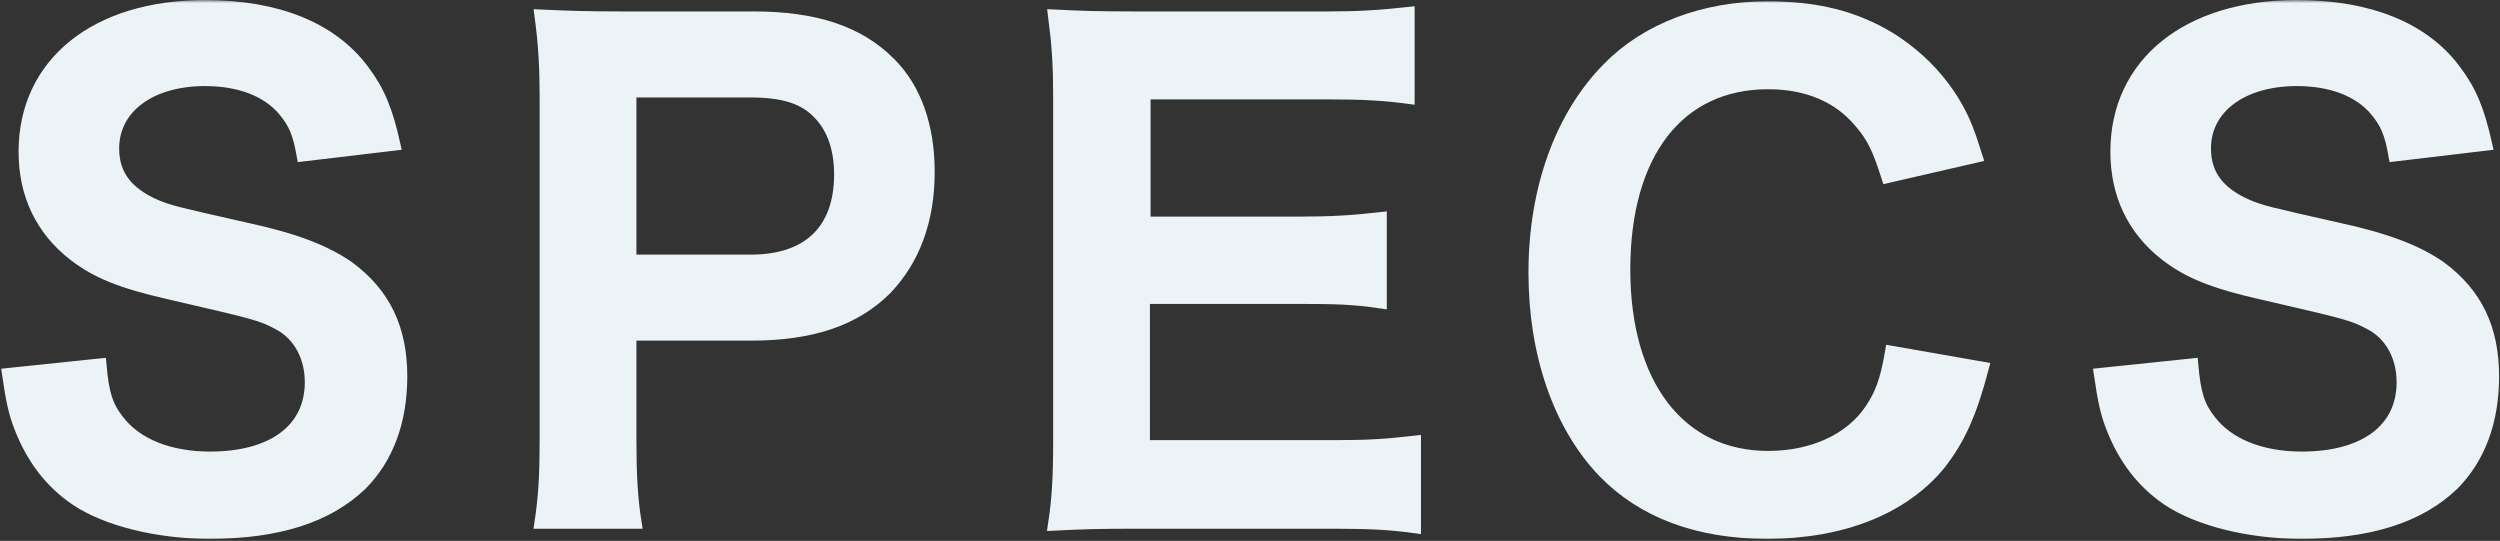
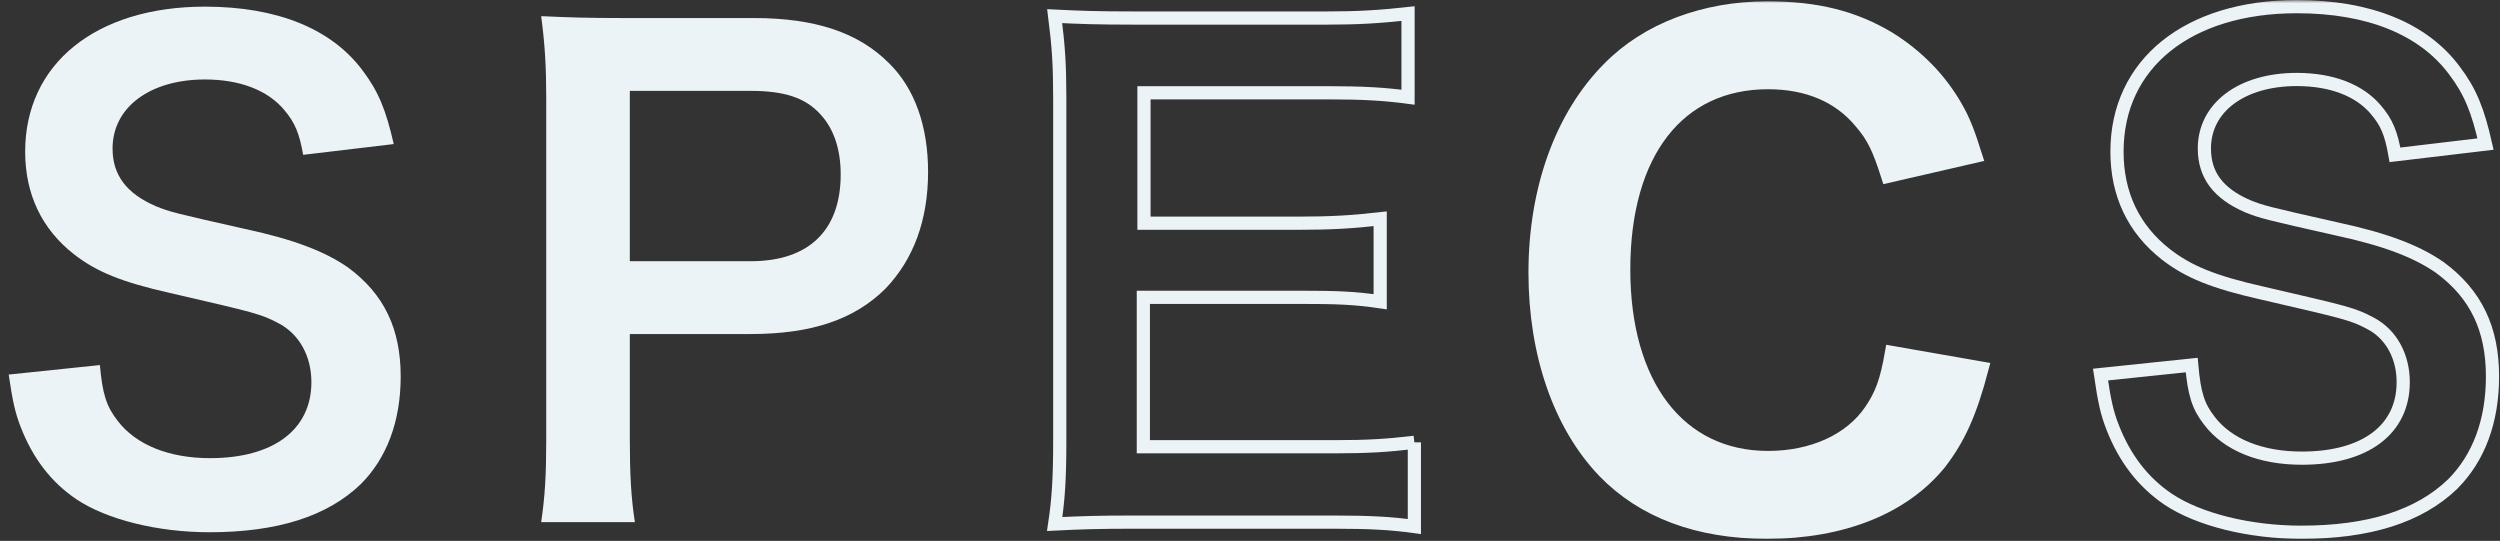
<svg xmlns="http://www.w3.org/2000/svg" width="379" height="82" viewBox="0 0 379 82" fill="none">
  <rect x="0" y="0" width="379" height="82" fill="#333333" stroke="none" />
  <mask id="path-1-outside-1_1_159" maskUnits="userSpaceOnUse" x="-0.68" y="0.008" width="380" height="82" fill="black">
    <rect fill="white" x="-0.68" y="0.008" width="380" height="82" />
-     <path d="M1.32 56.784L15.144 55.344C15.528 59.664 16.104 61.584 17.832 63.792C20.616 67.44 25.608 69.456 31.848 69.456C41.448 69.456 47.208 65.136 47.208 57.936C47.208 54 45.384 50.736 42.408 49.104C39.528 47.568 38.952 47.472 25.704 44.4C18.504 42.768 14.664 41.232 11.208 38.544C6.312 34.704 3.816 29.424 3.816 22.992C3.816 9.648 14.568 1.008 31.08 1.008C42.024 1.008 50.28 4.368 54.984 10.704C57.384 13.872 58.536 16.752 59.688 21.84L45.96 23.472C45.384 20.208 44.712 18.576 43.08 16.656C40.584 13.68 36.36 12.048 31.08 12.048C22.728 12.048 17.064 16.272 17.064 22.512C17.064 26.544 19.176 29.328 23.592 31.248C25.704 32.112 26.472 32.304 37.128 34.704C44.712 36.336 49.32 38.16 52.776 40.56C58.248 44.592 60.744 49.872 60.744 57.072C60.744 63.888 58.632 69.456 54.696 73.392C49.608 78.288 42.024 80.688 31.752 80.688C23.88 80.688 16.2 78.768 11.592 75.696C7.752 73.104 4.968 69.456 3.144 64.752C2.28 62.544 1.896 60.72 1.32 56.784Z" />
    <path d="M96.249 79.152H82.041C82.617 75.312 82.809 71.952 82.809 66.768V14.832C82.809 10.224 82.617 6.768 82.041 2.448C86.169 2.64 89.145 2.736 94.233 2.736H114.297C123.609 2.736 130.137 4.944 134.745 9.552C138.681 13.392 140.697 19.152 140.697 26.064C140.697 33.36 138.489 39.312 134.265 43.728C129.561 48.432 123.033 50.64 113.817 50.64H95.481V66.672C95.481 71.856 95.673 75.504 96.249 79.152ZM95.481 39.6H113.817C122.649 39.6 127.449 34.896 127.449 26.448C127.449 22.608 126.393 19.44 124.281 17.232C122.073 14.832 118.905 13.776 113.817 13.776H95.481V39.6Z" />
    <path d="M214.419 67.056V79.824C210.963 79.344 207.891 79.152 202.035 79.152H172.083C166.323 79.152 163.731 79.248 159.891 79.44C160.467 75.6 160.659 72.432 160.659 66.768V14.832C160.659 9.84 160.467 6.96 159.891 2.448C163.731 2.64 166.227 2.736 172.083 2.736H201.075C205.875 2.736 209.043 2.544 213.459 2.064V14.736C209.811 14.256 206.739 14.064 201.075 14.064H173.427V33.84H196.755C201.747 33.84 205.011 33.648 209.235 33.168V45.744C205.299 45.168 202.707 45.072 196.755 45.072H173.331V67.728H202.131C207.507 67.728 210.291 67.536 214.419 67.056Z" />
    <path d="M286.762 53.424L300.49 55.824C298.666 62.736 296.938 66.48 294.058 70.224C288.586 76.944 279.37 80.688 267.85 80.688C257.386 80.688 249.034 77.52 243.178 71.472C236.458 64.464 232.714 53.616 232.714 41.328C232.714 28.656 236.746 17.52 243.946 10.32C249.706 4.464 258.346 1.2 267.946 1.2C275.434 1.2 281.098 2.64 286.378 5.808C290.698 8.496 294.154 12.048 296.554 16.272C297.706 18.288 298.378 20.016 299.53 23.664L286.186 26.736C284.842 22.512 283.978 20.688 282.058 18.48C278.794 14.544 273.994 12.528 268.042 12.528C254.41 12.528 246.154 23.184 246.154 40.848C246.154 58.416 254.602 69.36 268.042 69.36C274.762 69.36 280.522 66.768 283.594 62.256C285.226 59.856 285.994 57.84 286.762 53.424Z" />
    <path d="M318.439 56.784L332.263 55.344C332.647 59.664 333.223 61.584 334.951 63.792C337.735 67.44 342.727 69.456 348.967 69.456C358.567 69.456 364.327 65.136 364.327 57.936C364.327 54 362.503 50.736 359.527 49.104C356.647 47.568 356.071 47.472 342.823 44.4C335.623 42.768 331.783 41.232 328.327 38.544C323.431 34.704 320.935 29.424 320.935 22.992C320.935 9.648 331.687 1.008 348.199 1.008C359.143 1.008 367.399 4.368 372.103 10.704C374.503 13.872 375.655 16.752 376.807 21.84L363.079 23.472C362.503 20.208 361.831 18.576 360.199 16.656C357.703 13.68 353.479 12.048 348.199 12.048C339.847 12.048 334.183 16.272 334.183 22.512C334.183 26.544 336.295 29.328 340.711 31.248C342.823 32.112 343.591 32.304 354.247 34.704C361.831 36.336 366.439 38.16 369.895 40.56C375.367 44.592 377.863 49.872 377.863 57.072C377.863 63.888 375.751 69.456 371.815 73.392C366.727 78.288 359.143 80.688 348.871 80.688C340.999 80.688 333.319 78.768 328.711 75.696C324.871 73.104 322.087 69.456 320.263 64.752C319.399 62.544 319.015 60.72 318.439 56.784Z" />
  </mask>
  <path d="M1.32 56.784L15.144 55.344C15.528 59.664 16.104 61.584 17.832 63.792C20.616 67.44 25.608 69.456 31.848 69.456C41.448 69.456 47.208 65.136 47.208 57.936C47.208 54 45.384 50.736 42.408 49.104C39.528 47.568 38.952 47.472 25.704 44.4C18.504 42.768 14.664 41.232 11.208 38.544C6.312 34.704 3.816 29.424 3.816 22.992C3.816 9.648 14.568 1.008 31.08 1.008C42.024 1.008 50.28 4.368 54.984 10.704C57.384 13.872 58.536 16.752 59.688 21.84L45.96 23.472C45.384 20.208 44.712 18.576 43.08 16.656C40.584 13.68 36.36 12.048 31.08 12.048C22.728 12.048 17.064 16.272 17.064 22.512C17.064 26.544 19.176 29.328 23.592 31.248C25.704 32.112 26.472 32.304 37.128 34.704C44.712 36.336 49.32 38.16 52.776 40.56C58.248 44.592 60.744 49.872 60.744 57.072C60.744 63.888 58.632 69.456 54.696 73.392C49.608 78.288 42.024 80.688 31.752 80.688C23.88 80.688 16.2 78.768 11.592 75.696C7.752 73.104 4.968 69.456 3.144 64.752C2.28 62.544 1.896 60.72 1.32 56.784Z" fill="#ECF3F7" />
  <path d="M96.249 79.152H82.041C82.617 75.312 82.809 71.952 82.809 66.768V14.832C82.809 10.224 82.617 6.768 82.041 2.448C86.169 2.64 89.145 2.736 94.233 2.736H114.297C123.609 2.736 130.137 4.944 134.745 9.552C138.681 13.392 140.697 19.152 140.697 26.064C140.697 33.36 138.489 39.312 134.265 43.728C129.561 48.432 123.033 50.64 113.817 50.64H95.481V66.672C95.481 71.856 95.673 75.504 96.249 79.152ZM95.481 39.6H113.817C122.649 39.6 127.449 34.896 127.449 26.448C127.449 22.608 126.393 19.44 124.281 17.232C122.073 14.832 118.905 13.776 113.817 13.776H95.481V39.6Z" fill="#ECF3F7" />
-   <path d="M214.419 67.056V79.824C210.963 79.344 207.891 79.152 202.035 79.152H172.083C166.323 79.152 163.731 79.248 159.891 79.44C160.467 75.6 160.659 72.432 160.659 66.768V14.832C160.659 9.84 160.467 6.96 159.891 2.448C163.731 2.64 166.227 2.736 172.083 2.736H201.075C205.875 2.736 209.043 2.544 213.459 2.064V14.736C209.811 14.256 206.739 14.064 201.075 14.064H173.427V33.84H196.755C201.747 33.84 205.011 33.648 209.235 33.168V45.744C205.299 45.168 202.707 45.072 196.755 45.072H173.331V67.728H202.131C207.507 67.728 210.291 67.536 214.419 67.056Z" fill="#ECF3F7" />
  <path d="M286.762 53.424L300.49 55.824C298.666 62.736 296.938 66.48 294.058 70.224C288.586 76.944 279.37 80.688 267.85 80.688C257.386 80.688 249.034 77.52 243.178 71.472C236.458 64.464 232.714 53.616 232.714 41.328C232.714 28.656 236.746 17.52 243.946 10.32C249.706 4.464 258.346 1.2 267.946 1.2C275.434 1.2 281.098 2.64 286.378 5.808C290.698 8.496 294.154 12.048 296.554 16.272C297.706 18.288 298.378 20.016 299.53 23.664L286.186 26.736C284.842 22.512 283.978 20.688 282.058 18.48C278.794 14.544 273.994 12.528 268.042 12.528C254.41 12.528 246.154 23.184 246.154 40.848C246.154 58.416 254.602 69.36 268.042 69.36C274.762 69.36 280.522 66.768 283.594 62.256C285.226 59.856 285.994 57.84 286.762 53.424Z" fill="#ECF3F7" />
-   <path d="M318.439 56.784L332.263 55.344C332.647 59.664 333.223 61.584 334.951 63.792C337.735 67.44 342.727 69.456 348.967 69.456C358.567 69.456 364.327 65.136 364.327 57.936C364.327 54 362.503 50.736 359.527 49.104C356.647 47.568 356.071 47.472 342.823 44.4C335.623 42.768 331.783 41.232 328.327 38.544C323.431 34.704 320.935 29.424 320.935 22.992C320.935 9.648 331.687 1.008 348.199 1.008C359.143 1.008 367.399 4.368 372.103 10.704C374.503 13.872 375.655 16.752 376.807 21.84L363.079 23.472C362.503 20.208 361.831 18.576 360.199 16.656C357.703 13.68 353.479 12.048 348.199 12.048C339.847 12.048 334.183 16.272 334.183 22.512C334.183 26.544 336.295 29.328 340.711 31.248C342.823 32.112 343.591 32.304 354.247 34.704C361.831 36.336 366.439 38.16 369.895 40.56C375.367 44.592 377.863 49.872 377.863 57.072C377.863 63.888 375.751 69.456 371.815 73.392C366.727 78.288 359.143 80.688 348.871 80.688C340.999 80.688 333.319 78.768 328.711 75.696C324.871 73.104 322.087 69.456 320.263 64.752C319.399 62.544 319.015 60.72 318.439 56.784Z" fill="#ECF3F7" />
-   <path d="M1.32 56.784L15.144 55.344C15.528 59.664 16.104 61.584 17.832 63.792C20.616 67.44 25.608 69.456 31.848 69.456C41.448 69.456 47.208 65.136 47.208 57.936C47.208 54 45.384 50.736 42.408 49.104C39.528 47.568 38.952 47.472 25.704 44.4C18.504 42.768 14.664 41.232 11.208 38.544C6.312 34.704 3.816 29.424 3.816 22.992C3.816 9.648 14.568 1.008 31.08 1.008C42.024 1.008 50.28 4.368 54.984 10.704C57.384 13.872 58.536 16.752 59.688 21.84L45.96 23.472C45.384 20.208 44.712 18.576 43.08 16.656C40.584 13.68 36.36 12.048 31.08 12.048C22.728 12.048 17.064 16.272 17.064 22.512C17.064 26.544 19.176 29.328 23.592 31.248C25.704 32.112 26.472 32.304 37.128 34.704C44.712 36.336 49.32 38.16 52.776 40.56C58.248 44.592 60.744 49.872 60.744 57.072C60.744 63.888 58.632 69.456 54.696 73.392C49.608 78.288 42.024 80.688 31.752 80.688C23.88 80.688 16.2 78.768 11.592 75.696C7.752 73.104 4.968 69.456 3.144 64.752C2.28 62.544 1.896 60.72 1.32 56.784Z" stroke="#ECF3F7" stroke-width="2" mask="url(#path-1-outside-1_1_159)" />
-   <path d="M96.249 79.152H82.041C82.617 75.312 82.809 71.952 82.809 66.768V14.832C82.809 10.224 82.617 6.768 82.041 2.448C86.169 2.64 89.145 2.736 94.233 2.736H114.297C123.609 2.736 130.137 4.944 134.745 9.552C138.681 13.392 140.697 19.152 140.697 26.064C140.697 33.36 138.489 39.312 134.265 43.728C129.561 48.432 123.033 50.64 113.817 50.64H95.481V66.672C95.481 71.856 95.673 75.504 96.249 79.152ZM95.481 39.6H113.817C122.649 39.6 127.449 34.896 127.449 26.448C127.449 22.608 126.393 19.44 124.281 17.232C122.073 14.832 118.905 13.776 113.817 13.776H95.481V39.6Z" stroke="#ECF3F7" stroke-width="2" mask="url(#path-1-outside-1_1_159)" />
-   <path d="M214.419 67.056V79.824C210.963 79.344 207.891 79.152 202.035 79.152H172.083C166.323 79.152 163.731 79.248 159.891 79.44C160.467 75.6 160.659 72.432 160.659 66.768V14.832C160.659 9.84 160.467 6.96 159.891 2.448C163.731 2.64 166.227 2.736 172.083 2.736H201.075C205.875 2.736 209.043 2.544 213.459 2.064V14.736C209.811 14.256 206.739 14.064 201.075 14.064H173.427V33.84H196.755C201.747 33.84 205.011 33.648 209.235 33.168V45.744C205.299 45.168 202.707 45.072 196.755 45.072H173.331V67.728H202.131C207.507 67.728 210.291 67.536 214.419 67.056Z" stroke="#ECF3F7" stroke-width="2" mask="url(#path-1-outside-1_1_159)" />
+   <path d="M214.419 67.056V79.824C210.963 79.344 207.891 79.152 202.035 79.152H172.083C166.323 79.152 163.731 79.248 159.891 79.44C160.467 75.6 160.659 72.432 160.659 66.768V14.832C160.659 9.84 160.467 6.96 159.891 2.448C163.731 2.64 166.227 2.736 172.083 2.736H201.075C205.875 2.736 209.043 2.544 213.459 2.064V14.736C209.811 14.256 206.739 14.064 201.075 14.064H173.427V33.84H196.755C201.747 33.84 205.011 33.648 209.235 33.168V45.744C205.299 45.168 202.707 45.072 196.755 45.072H173.331V67.728H202.131C207.507 67.728 210.291 67.536 214.419 67.056" stroke="#ECF3F7" stroke-width="2" mask="url(#path-1-outside-1_1_159)" />
  <path d="M286.762 53.424L300.49 55.824C298.666 62.736 296.938 66.48 294.058 70.224C288.586 76.944 279.37 80.688 267.85 80.688C257.386 80.688 249.034 77.52 243.178 71.472C236.458 64.464 232.714 53.616 232.714 41.328C232.714 28.656 236.746 17.52 243.946 10.32C249.706 4.464 258.346 1.2 267.946 1.2C275.434 1.2 281.098 2.64 286.378 5.808C290.698 8.496 294.154 12.048 296.554 16.272C297.706 18.288 298.378 20.016 299.53 23.664L286.186 26.736C284.842 22.512 283.978 20.688 282.058 18.48C278.794 14.544 273.994 12.528 268.042 12.528C254.41 12.528 246.154 23.184 246.154 40.848C246.154 58.416 254.602 69.36 268.042 69.36C274.762 69.36 280.522 66.768 283.594 62.256C285.226 59.856 285.994 57.84 286.762 53.424Z" stroke="#ECF3F7" stroke-width="2" mask="url(#path-1-outside-1_1_159)" />
  <path d="M318.439 56.784L332.263 55.344C332.647 59.664 333.223 61.584 334.951 63.792C337.735 67.44 342.727 69.456 348.967 69.456C358.567 69.456 364.327 65.136 364.327 57.936C364.327 54 362.503 50.736 359.527 49.104C356.647 47.568 356.071 47.472 342.823 44.4C335.623 42.768 331.783 41.232 328.327 38.544C323.431 34.704 320.935 29.424 320.935 22.992C320.935 9.648 331.687 1.008 348.199 1.008C359.143 1.008 367.399 4.368 372.103 10.704C374.503 13.872 375.655 16.752 376.807 21.84L363.079 23.472C362.503 20.208 361.831 18.576 360.199 16.656C357.703 13.68 353.479 12.048 348.199 12.048C339.847 12.048 334.183 16.272 334.183 22.512C334.183 26.544 336.295 29.328 340.711 31.248C342.823 32.112 343.591 32.304 354.247 34.704C361.831 36.336 366.439 38.16 369.895 40.56C375.367 44.592 377.863 49.872 377.863 57.072C377.863 63.888 375.751 69.456 371.815 73.392C366.727 78.288 359.143 80.688 348.871 80.688C340.999 80.688 333.319 78.768 328.711 75.696C324.871 73.104 322.087 69.456 320.263 64.752C319.399 62.544 319.015 60.72 318.439 56.784Z" stroke="#ECF3F7" stroke-width="2" mask="url(#path-1-outside-1_1_159)" />
</svg>